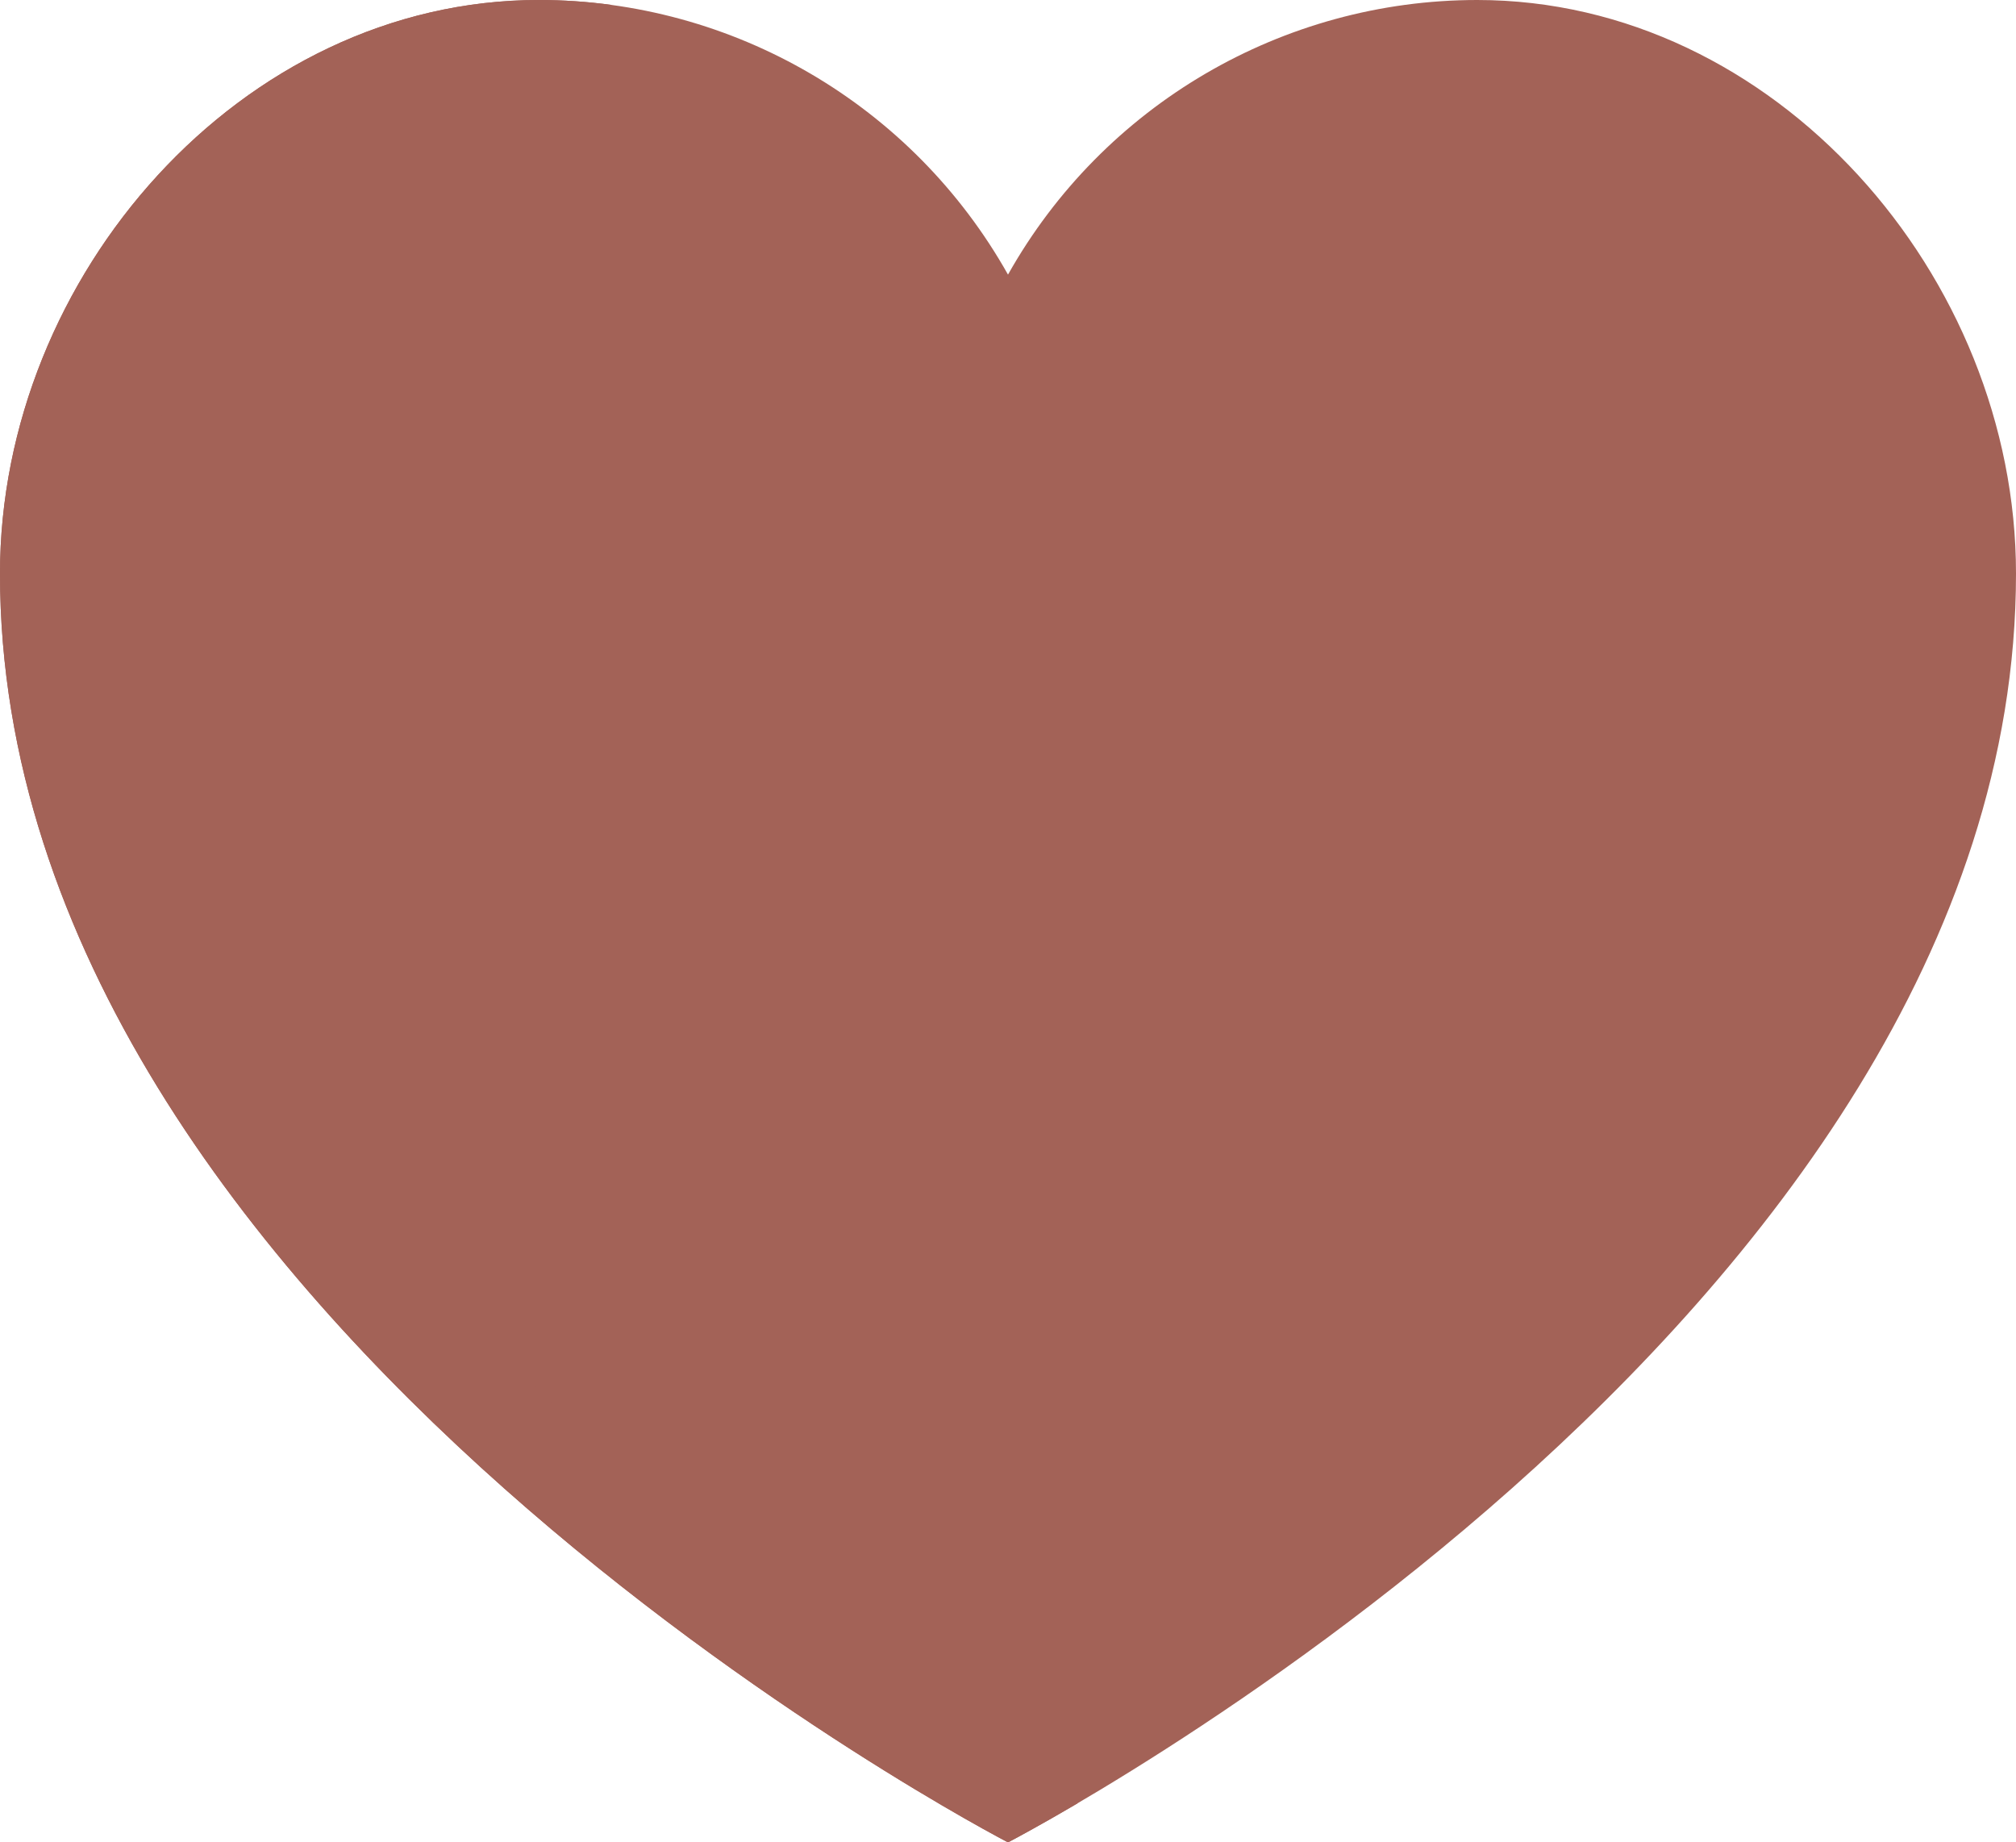
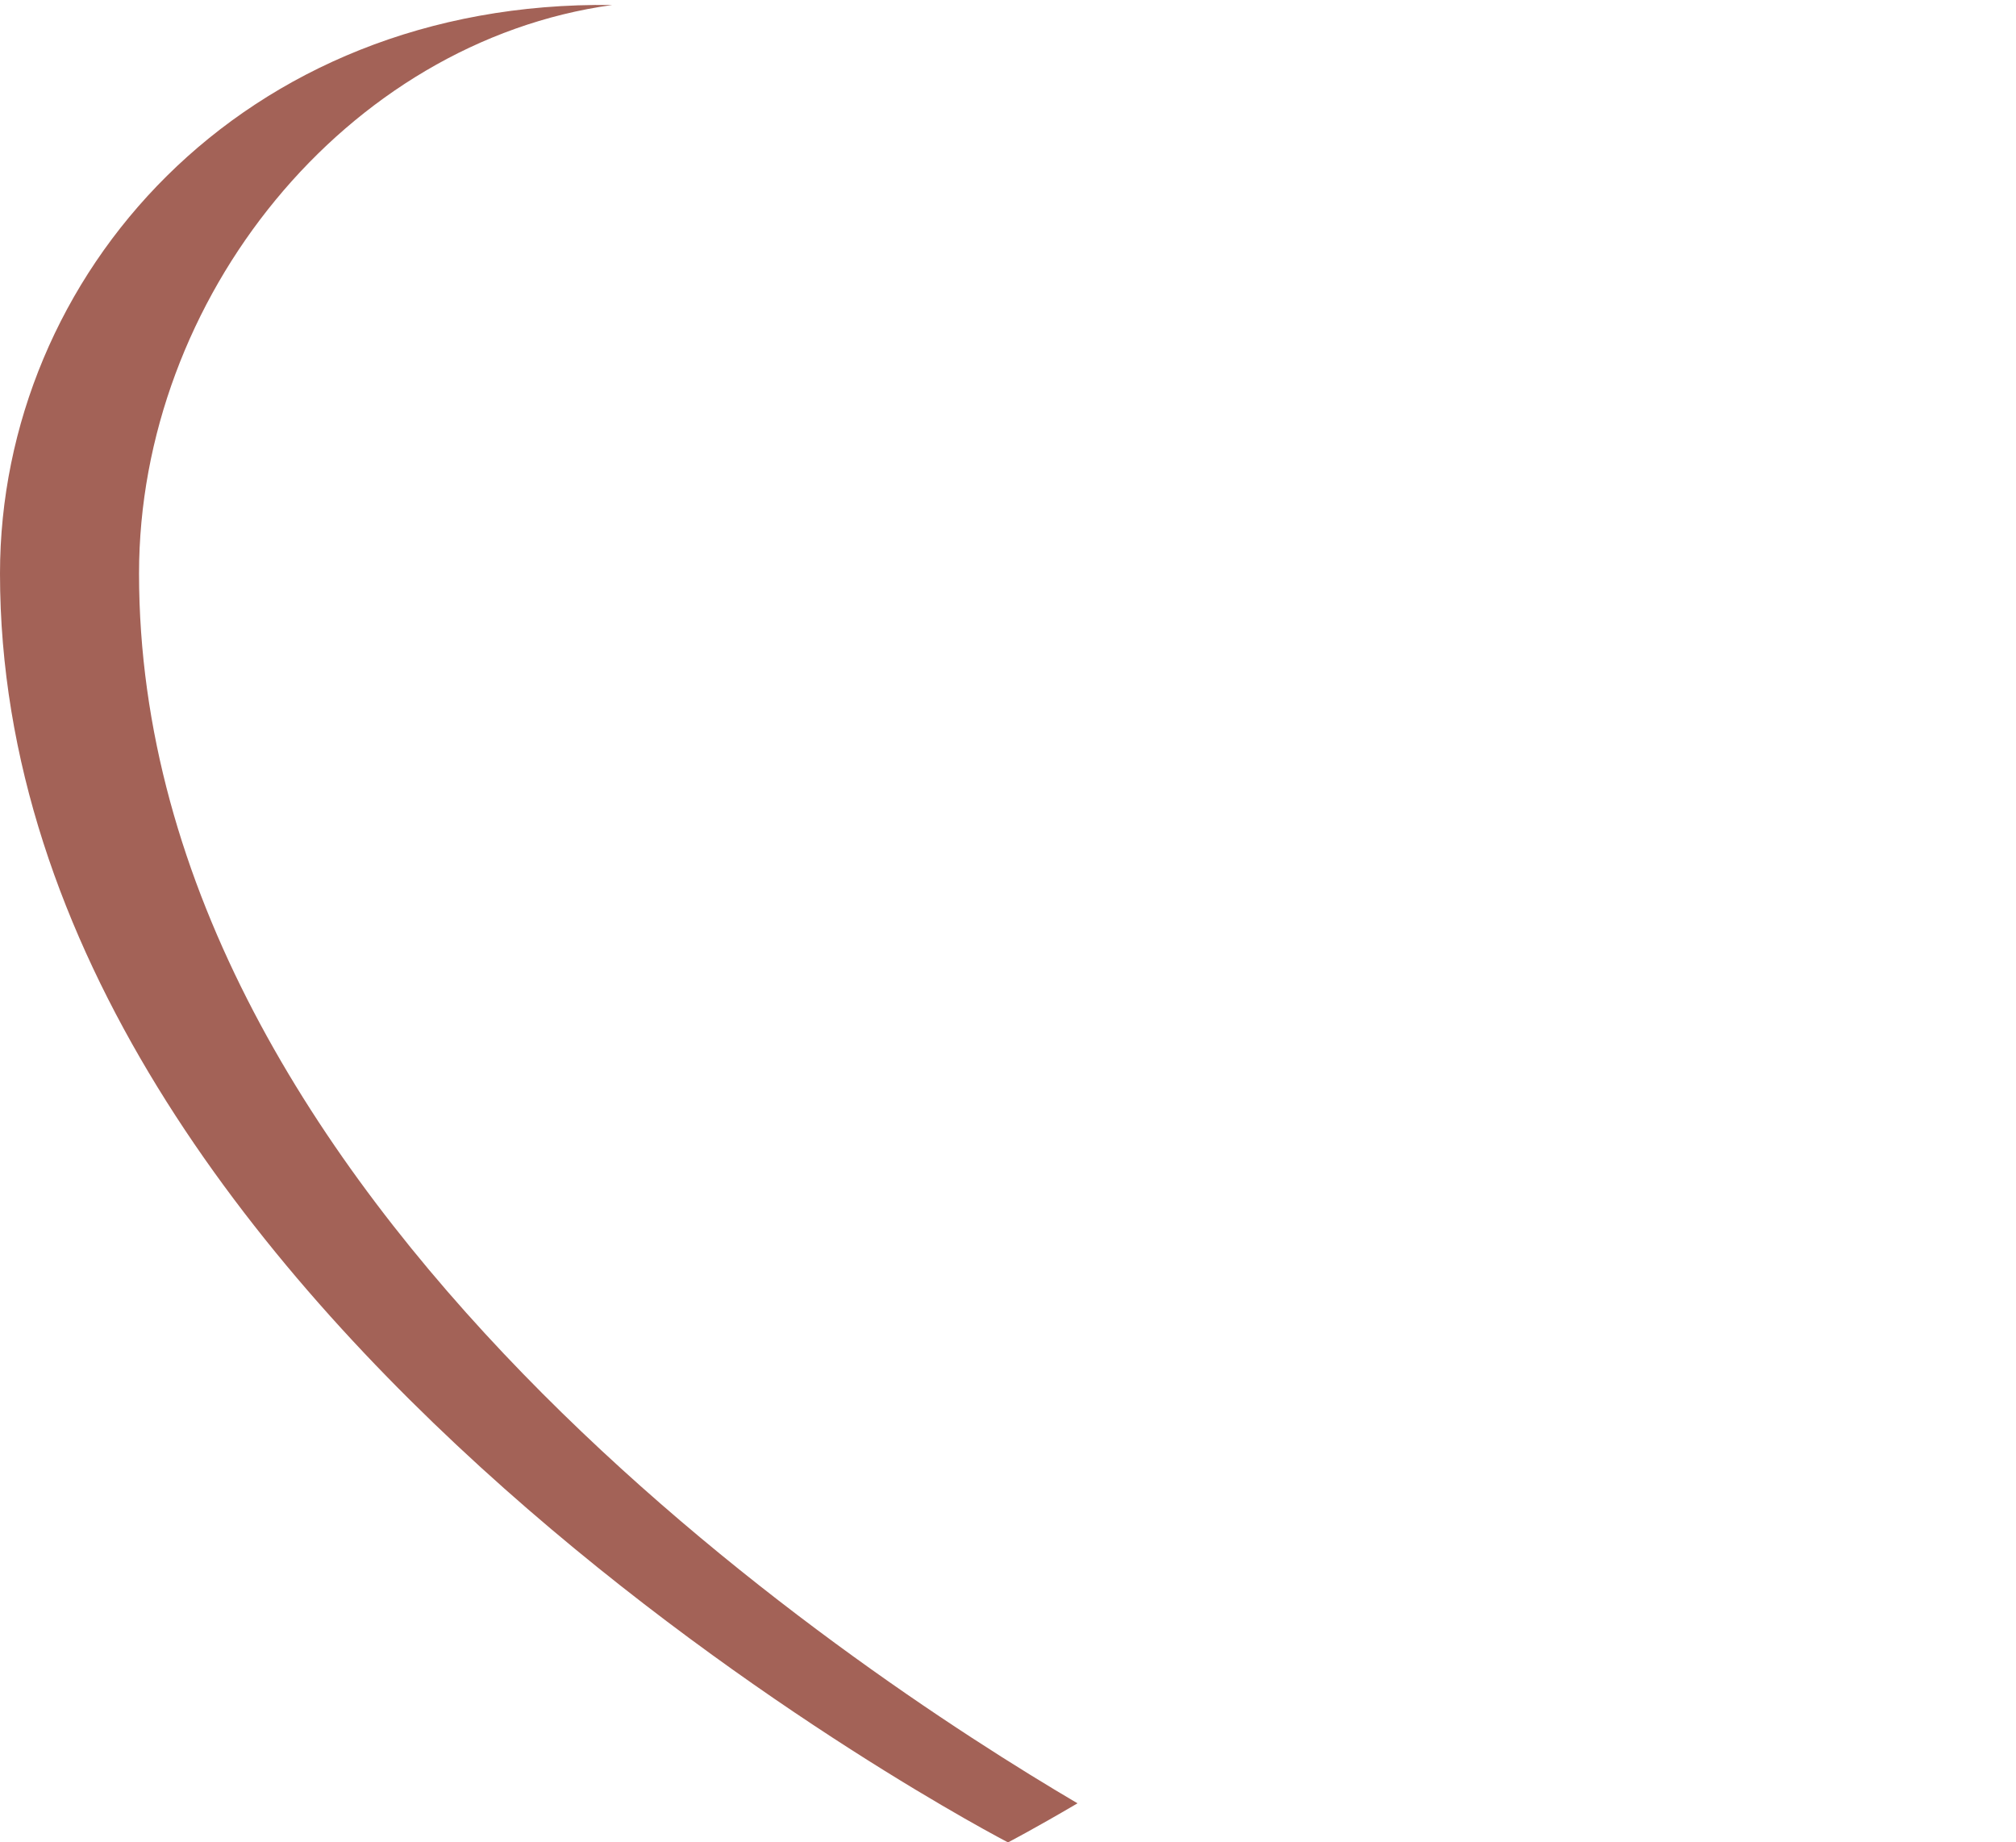
<svg xmlns="http://www.w3.org/2000/svg" width="464" height="424" viewBox="0 0 464 424" fill="none">
-   <path d="M340 0C295.227 0.004 253.934 24.164 232 63.199C210.066 24.164 168.773 0.004 124 0C55.52 0 0 63.52 0 132C0 304 232 424 232 424C232 424 464 304 464 132C464 63.52 408.48 0 340 0Z" fill="#A36257" />
-   <path d="M32 132C32 68.641 79.551 9.641 140.895 1.152C135.297 0.383 129.652 -0.004 124 2.92979e-05C55.52 2.92979e-05 0 63.52 0 132C0 304 232 424 232 424C232 424 238 420.887 248 415.008C195.586 384.184 32 276.449 32 132Z" fill="#A36257" />
+   <path d="M32 132C32 68.641 79.551 9.641 140.895 1.152C55.52 2.92979e-05 0 63.52 0 132C0 304 232 424 232 424C232 424 238 420.887 248 415.008C195.586 384.184 32 276.449 32 132Z" fill="#A36257" />
</svg>